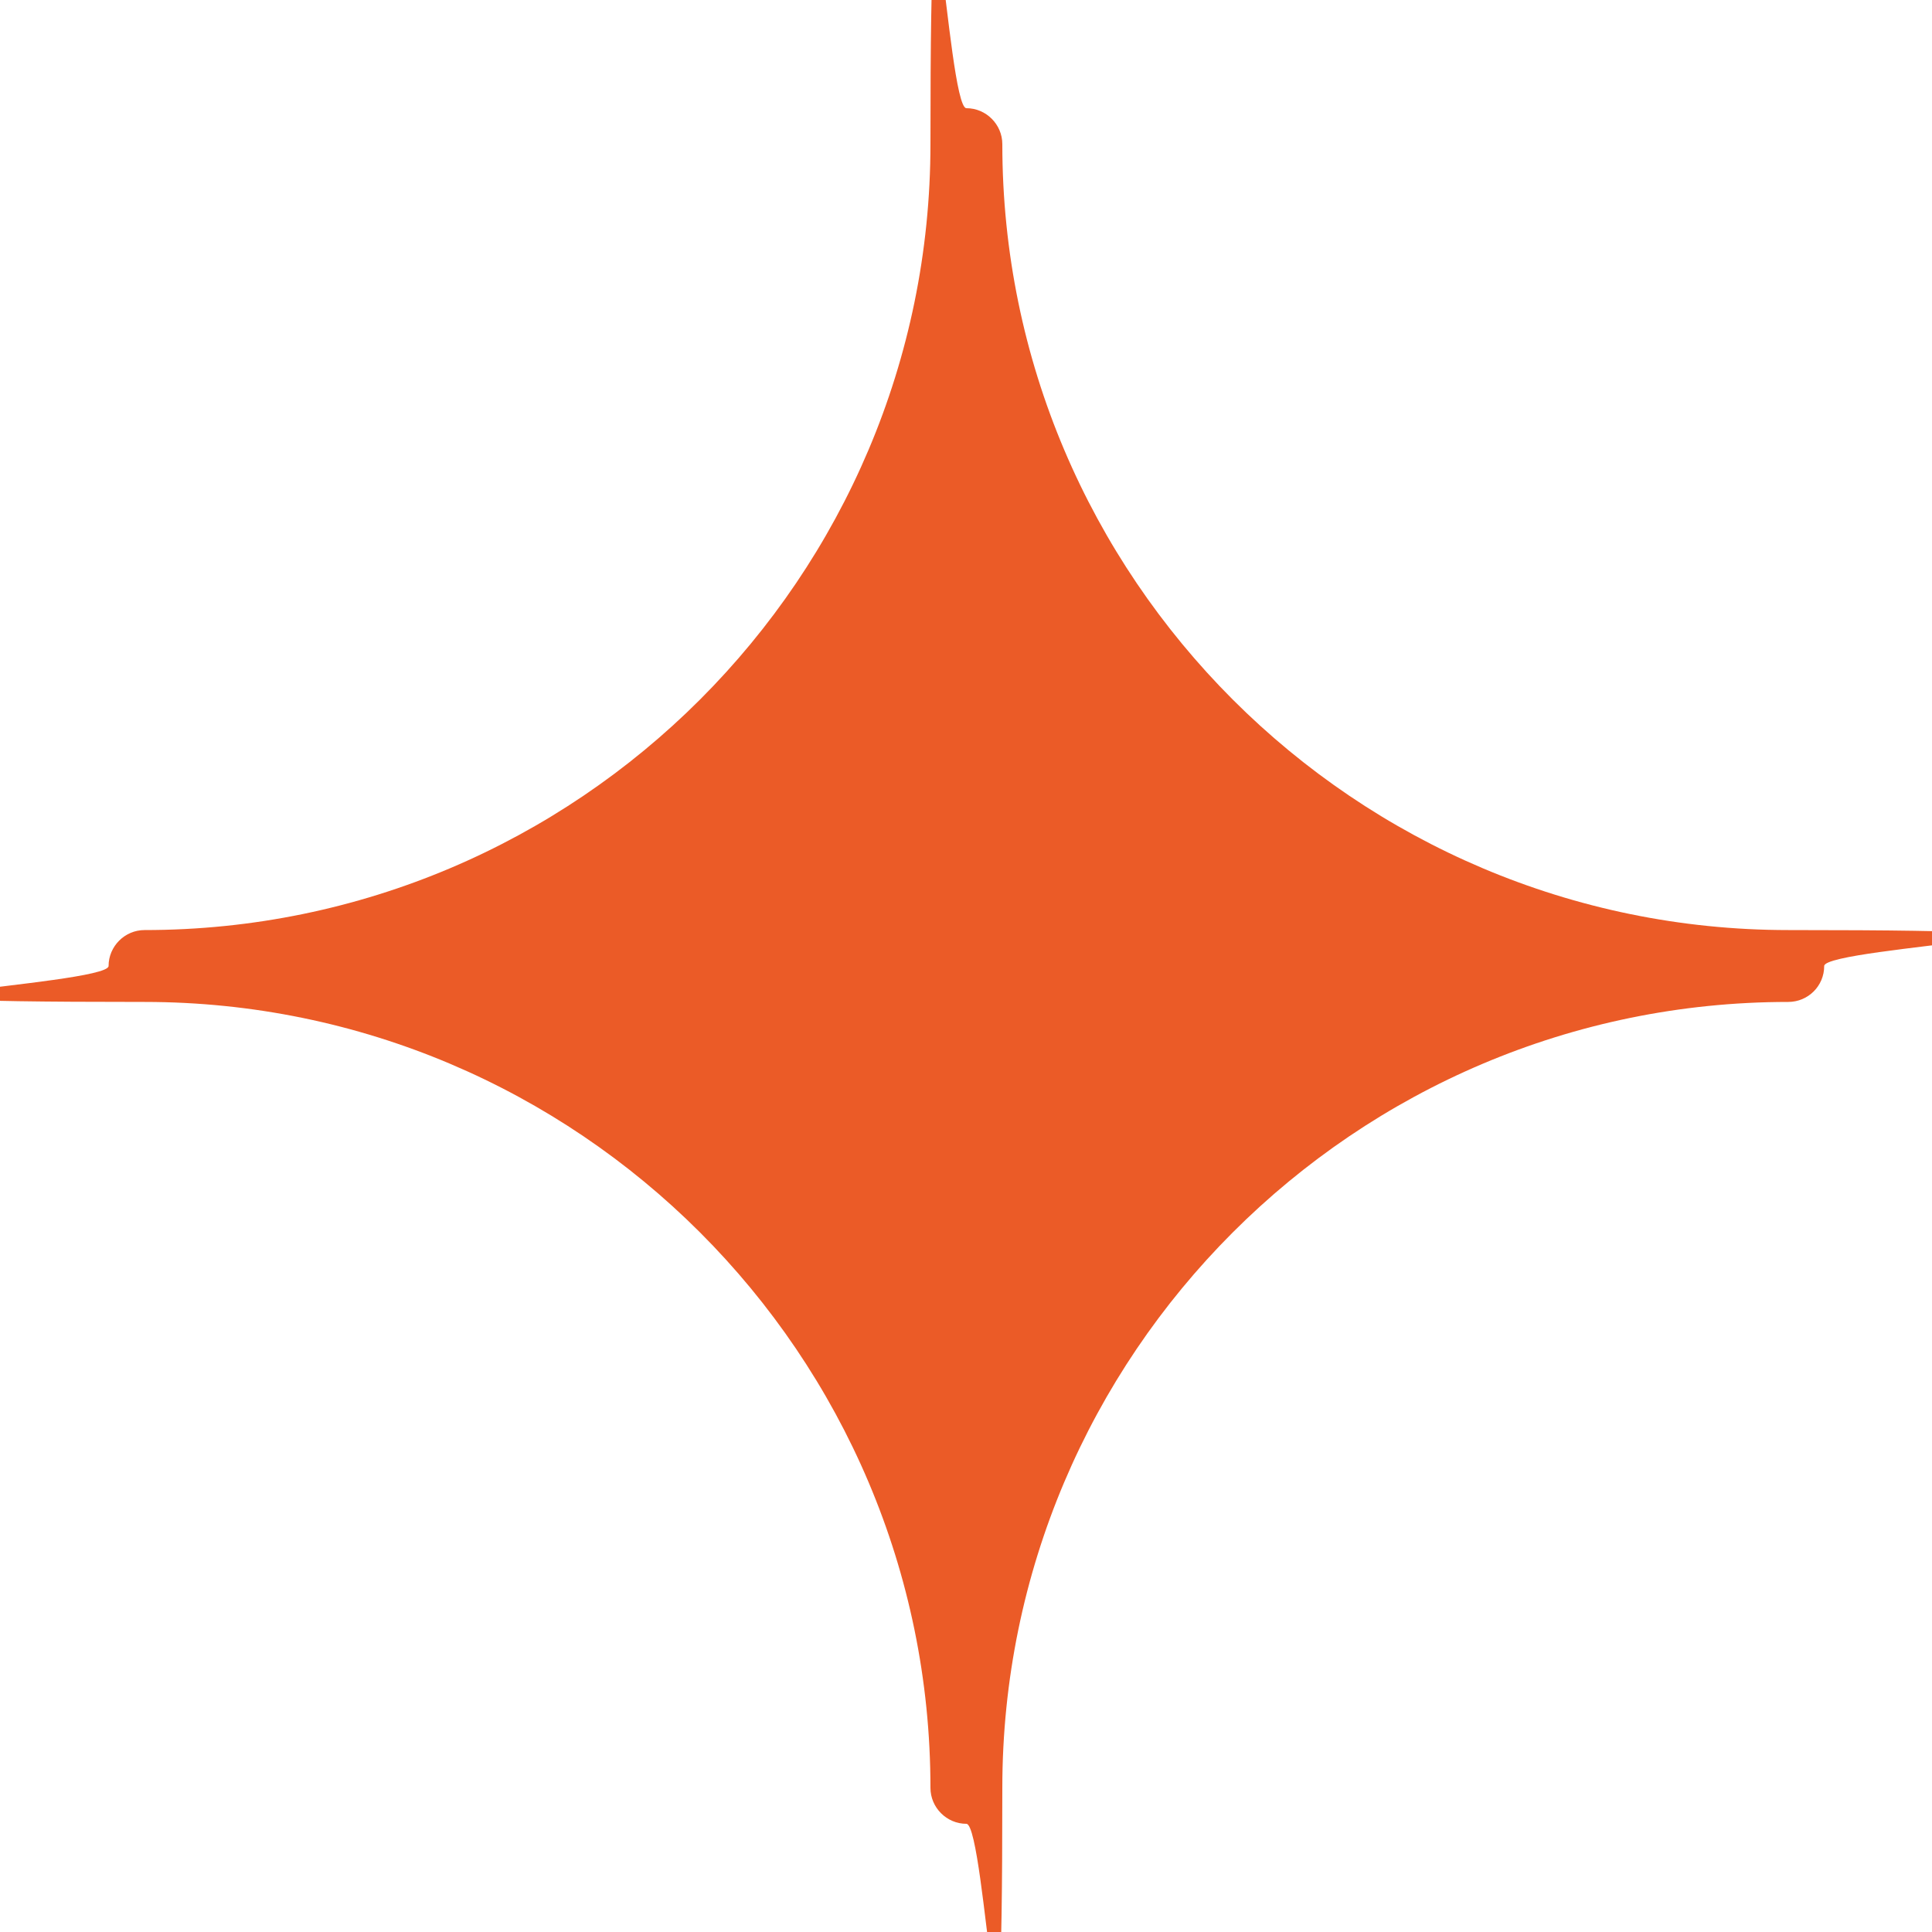
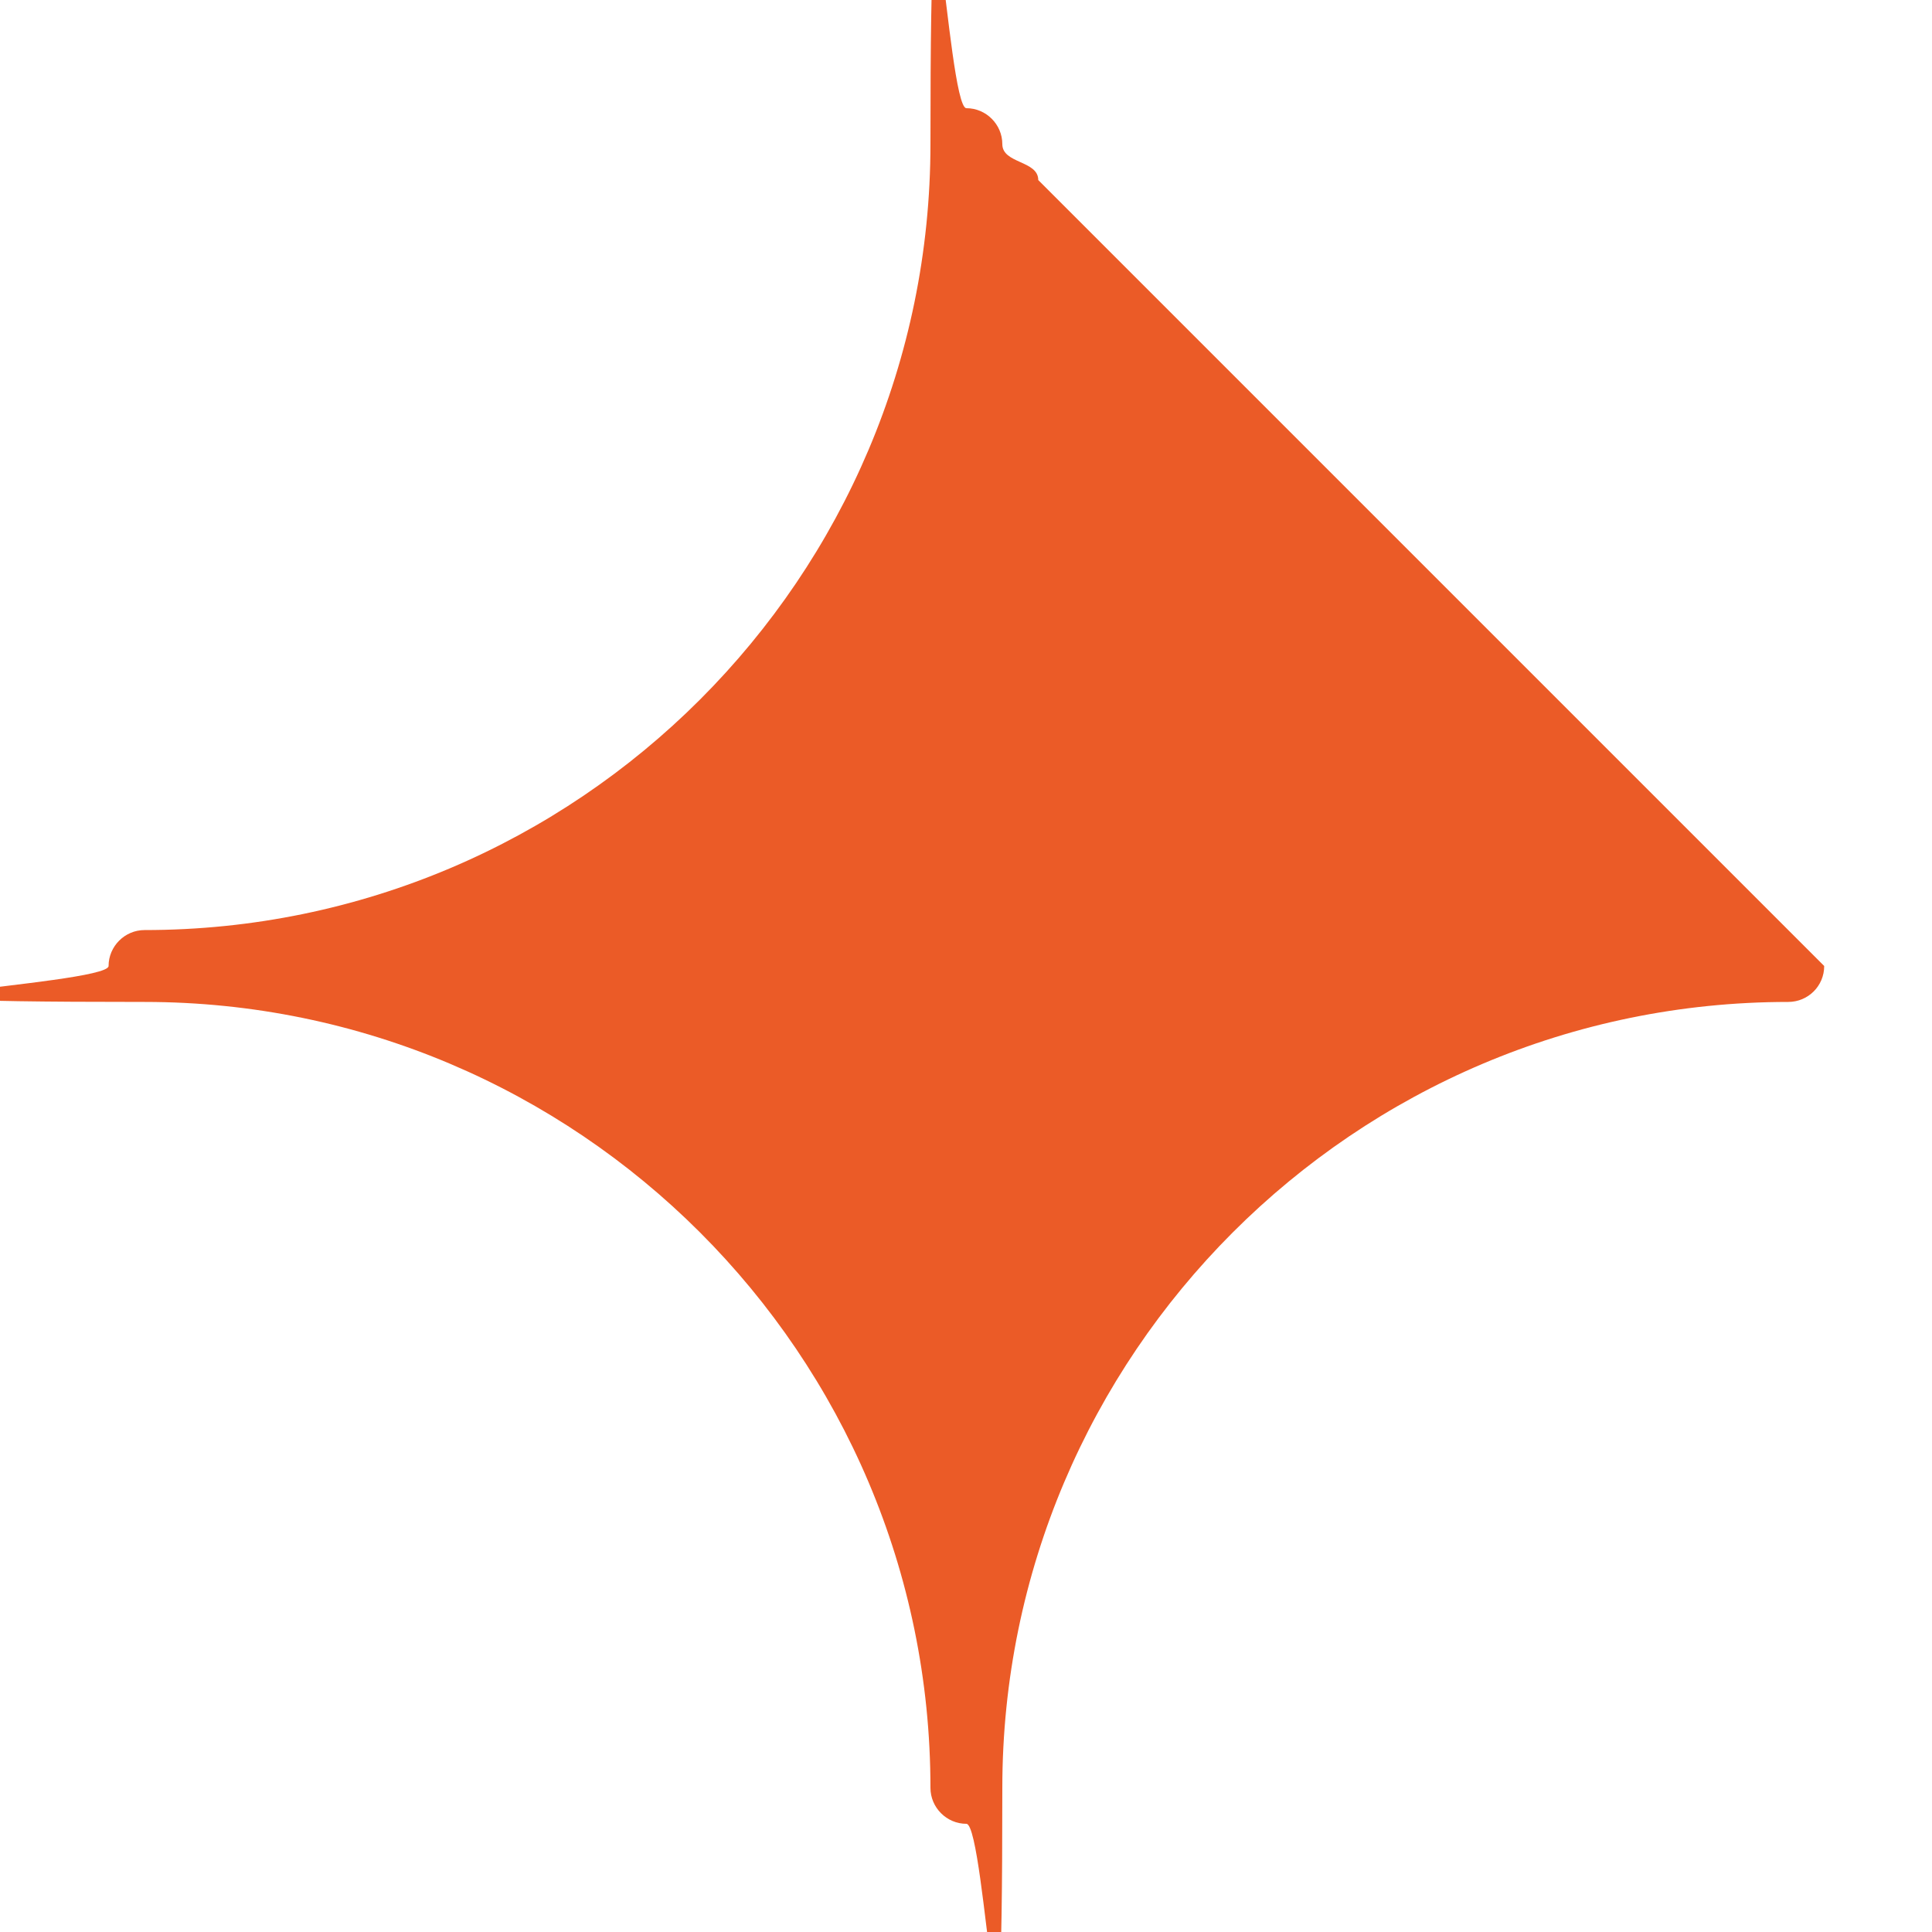
<svg xmlns="http://www.w3.org/2000/svg" id="_Слой_1" version="1.1" viewBox="0 0 500 500">
  <defs>
    <style>
      .st0 {
        fill: #eb5b27;
      }
    </style>
  </defs>
-   <path class="st0" d="M472.1,250c0,5.2-4.2,9.3-9.3,9.3-112.2,0-203.4,91.3-203.4,203.4s-4.2,9.3-9.3,9.3-9.3-4.2-9.3-9.3c0-112.2-91.3-203.4-203.4-203.4s-9.3-4.2-9.3-9.3,4.2-9.3,9.3-9.3c112.2,0,203.4-91.3,203.4-203.4s4.2-9.3,9.3-9.3,9.3,4.2,9.3,9.3c0,112.2,91.3,203.4,203.4,203.4s9.3,4.2,9.3,9.3Z" />
+   <path class="st0" d="M472.1,250c0,5.2-4.2,9.3-9.3,9.3-112.2,0-203.4,91.3-203.4,203.4s-4.2,9.3-9.3,9.3-9.3-4.2-9.3-9.3c0-112.2-91.3-203.4-203.4-203.4s-9.3-4.2-9.3-9.3,4.2-9.3,9.3-9.3c112.2,0,203.4-91.3,203.4-203.4s4.2-9.3,9.3-9.3,9.3,4.2,9.3,9.3s9.3,4.2,9.3,9.3Z" />
</svg>